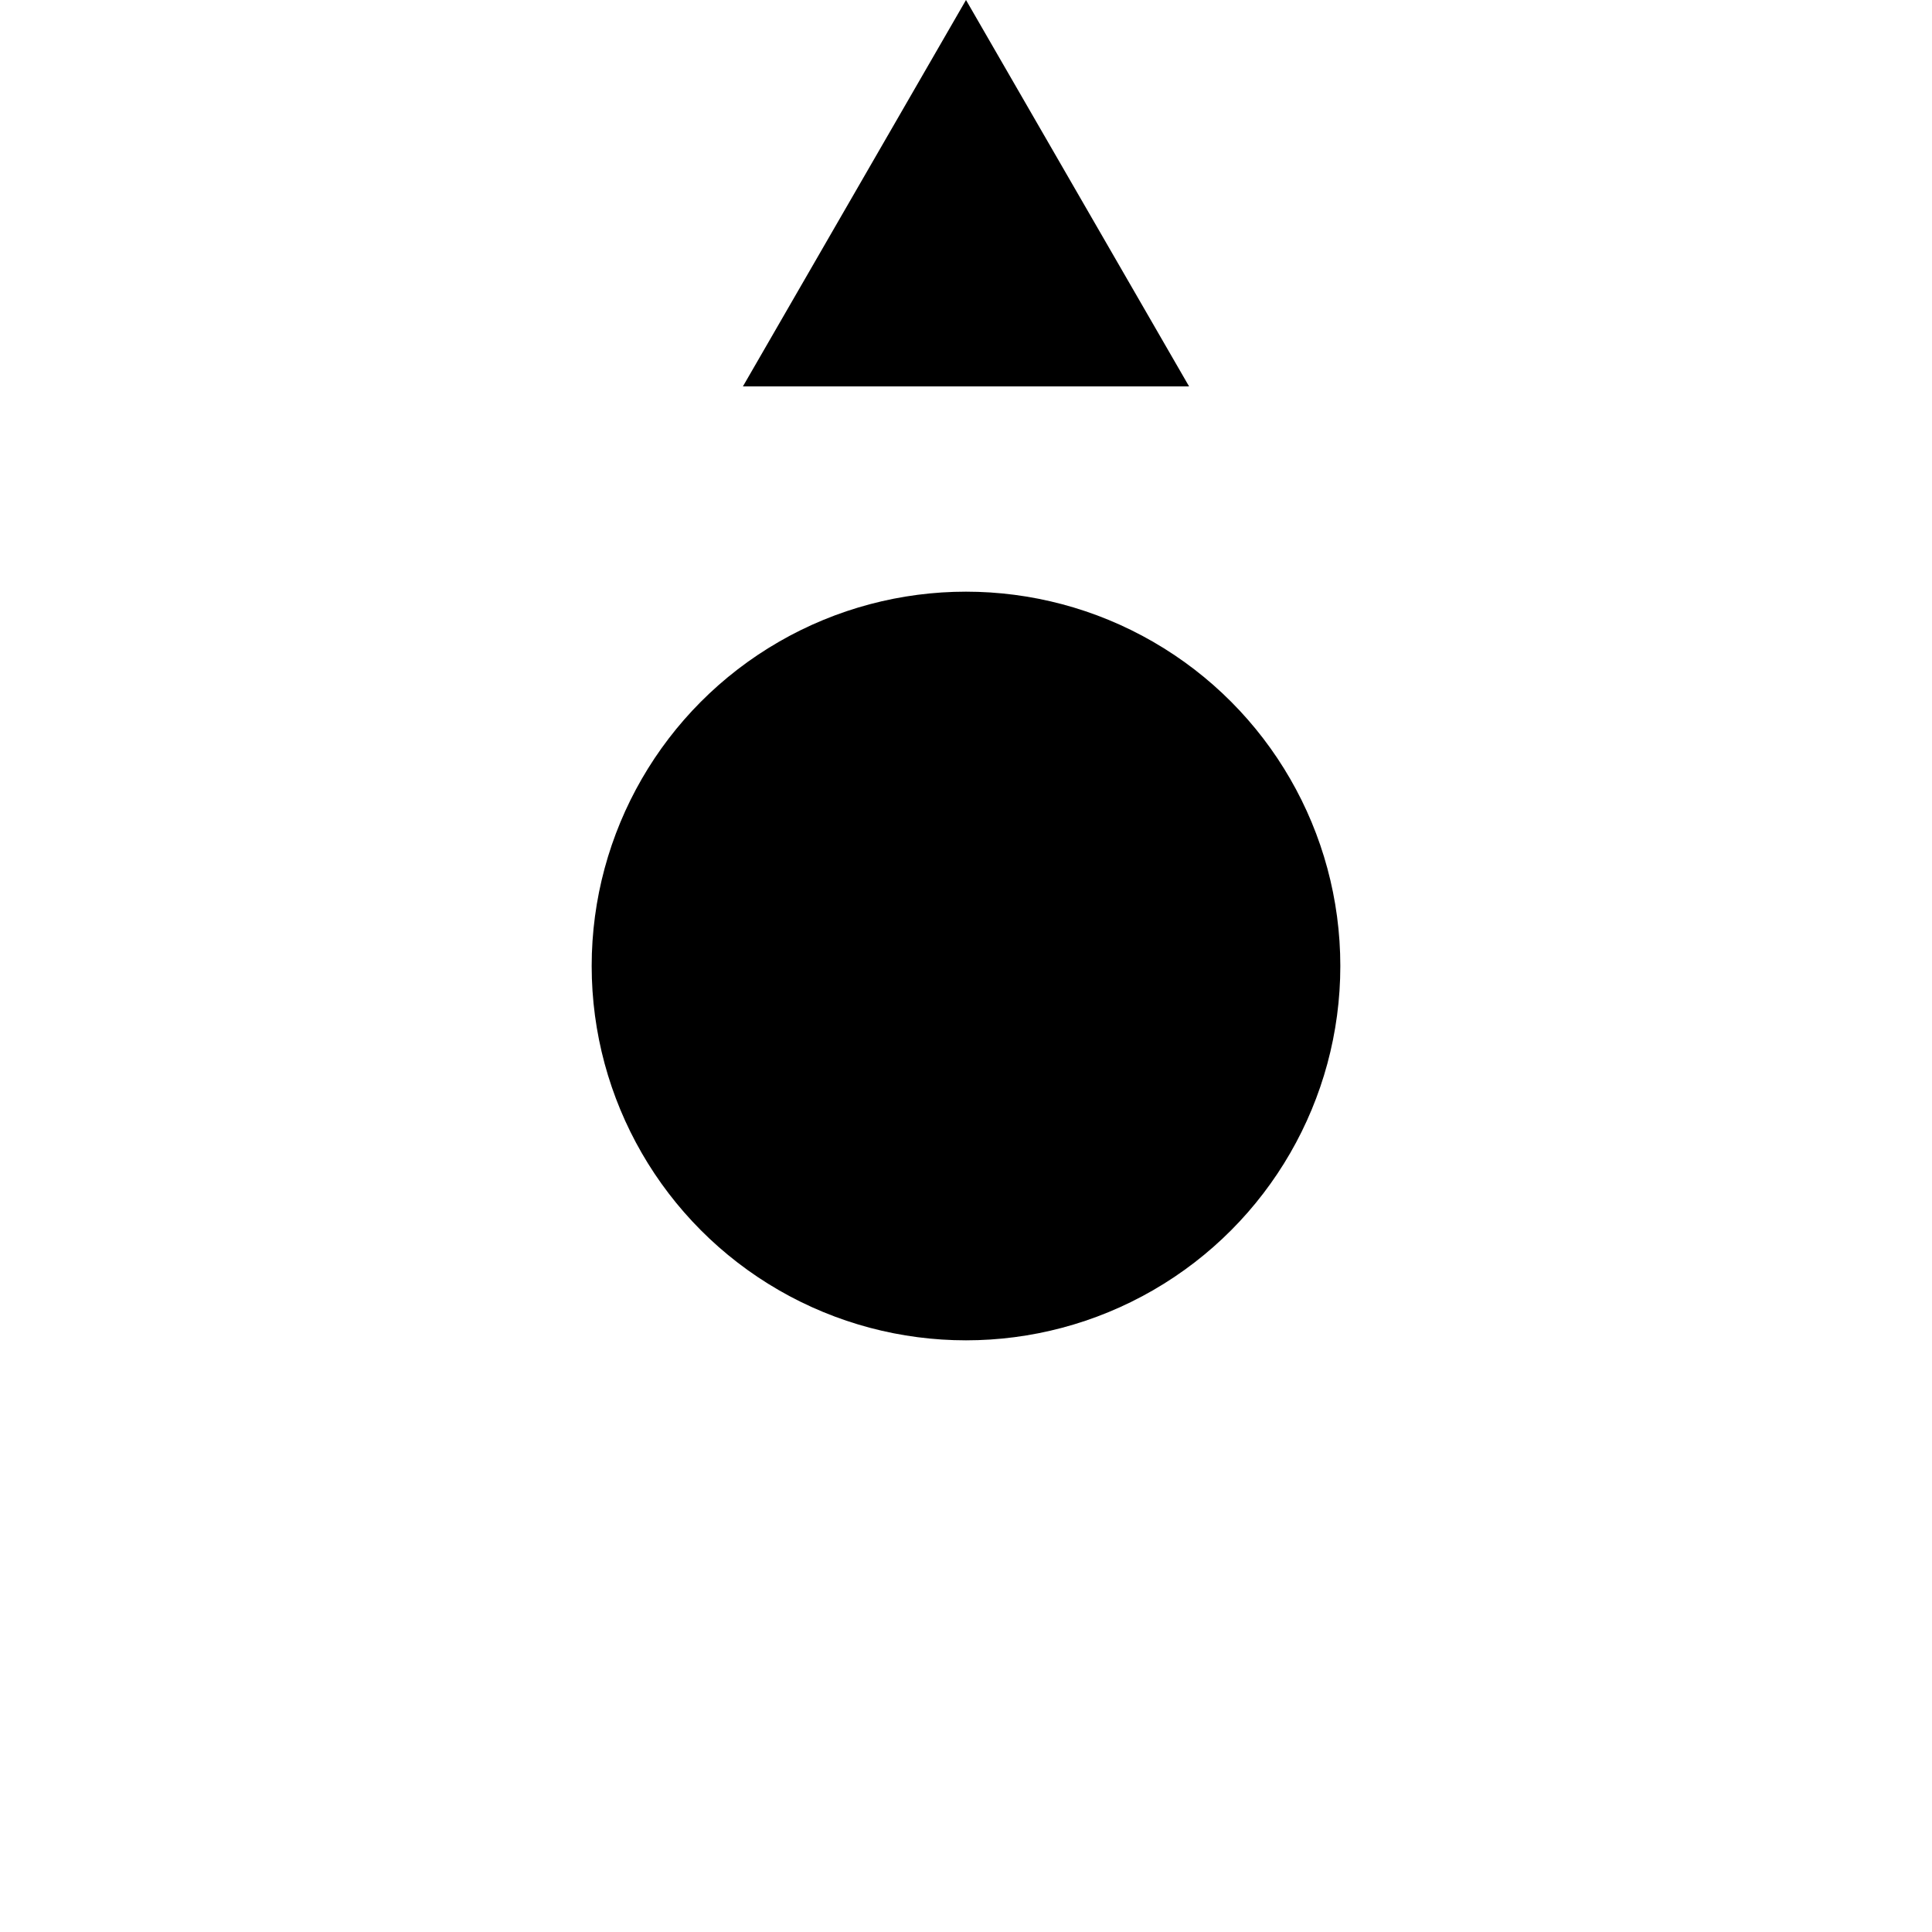
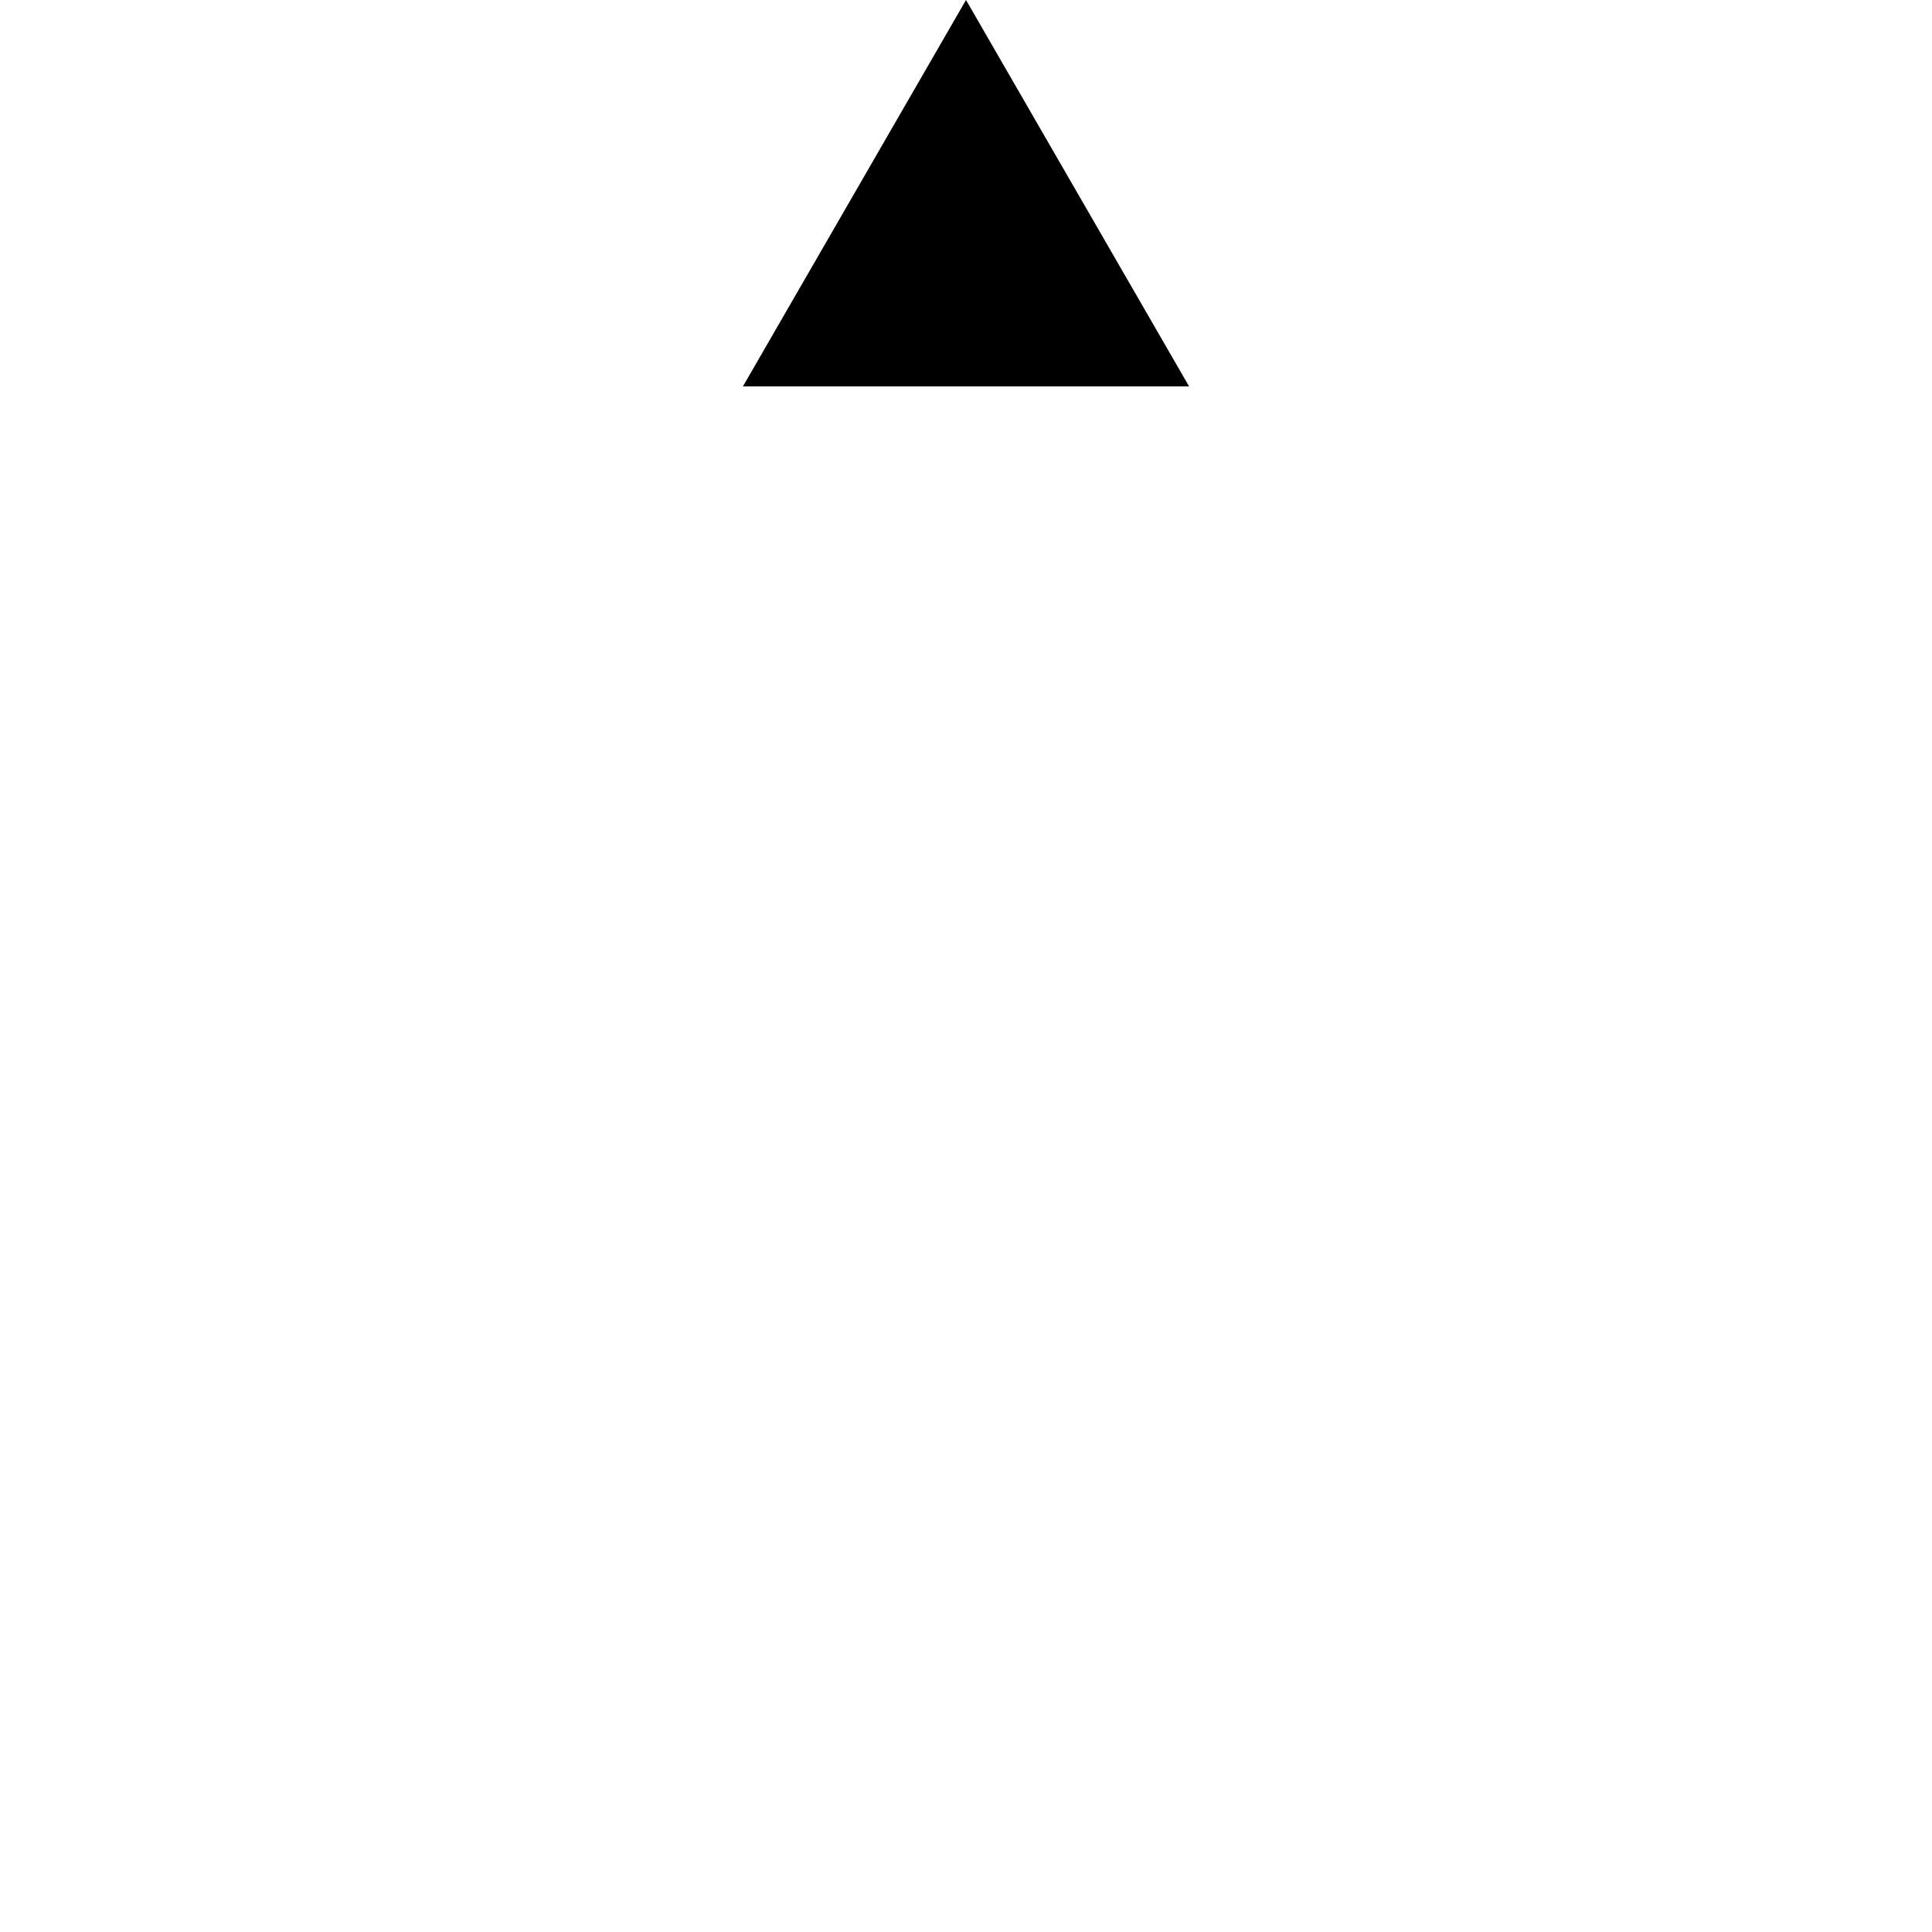
<svg xmlns="http://www.w3.org/2000/svg" width="120" height="120" viewBox="0 0 120 120" fill="none">
-   <path d="M60.866 3.5L60 2L59.134 3.5L48.742 21.5L47.876 23H49.608H70.392H72.124L71.258 21.5L60.866 3.5Z" fill="FILL" stroke="BORDERS" stroke-width="2" />
-   <circle cx="60" cy="60" r="22" fill="FILL" stroke="BORDERS" stroke-width="2.5" />
+   <path d="M60.866 3.5L60 2L59.134 3.5L48.742 21.5L47.876 23H49.608H70.392H72.124L60.866 3.5Z" fill="FILL" stroke="BORDERS" stroke-width="2" />
</svg>